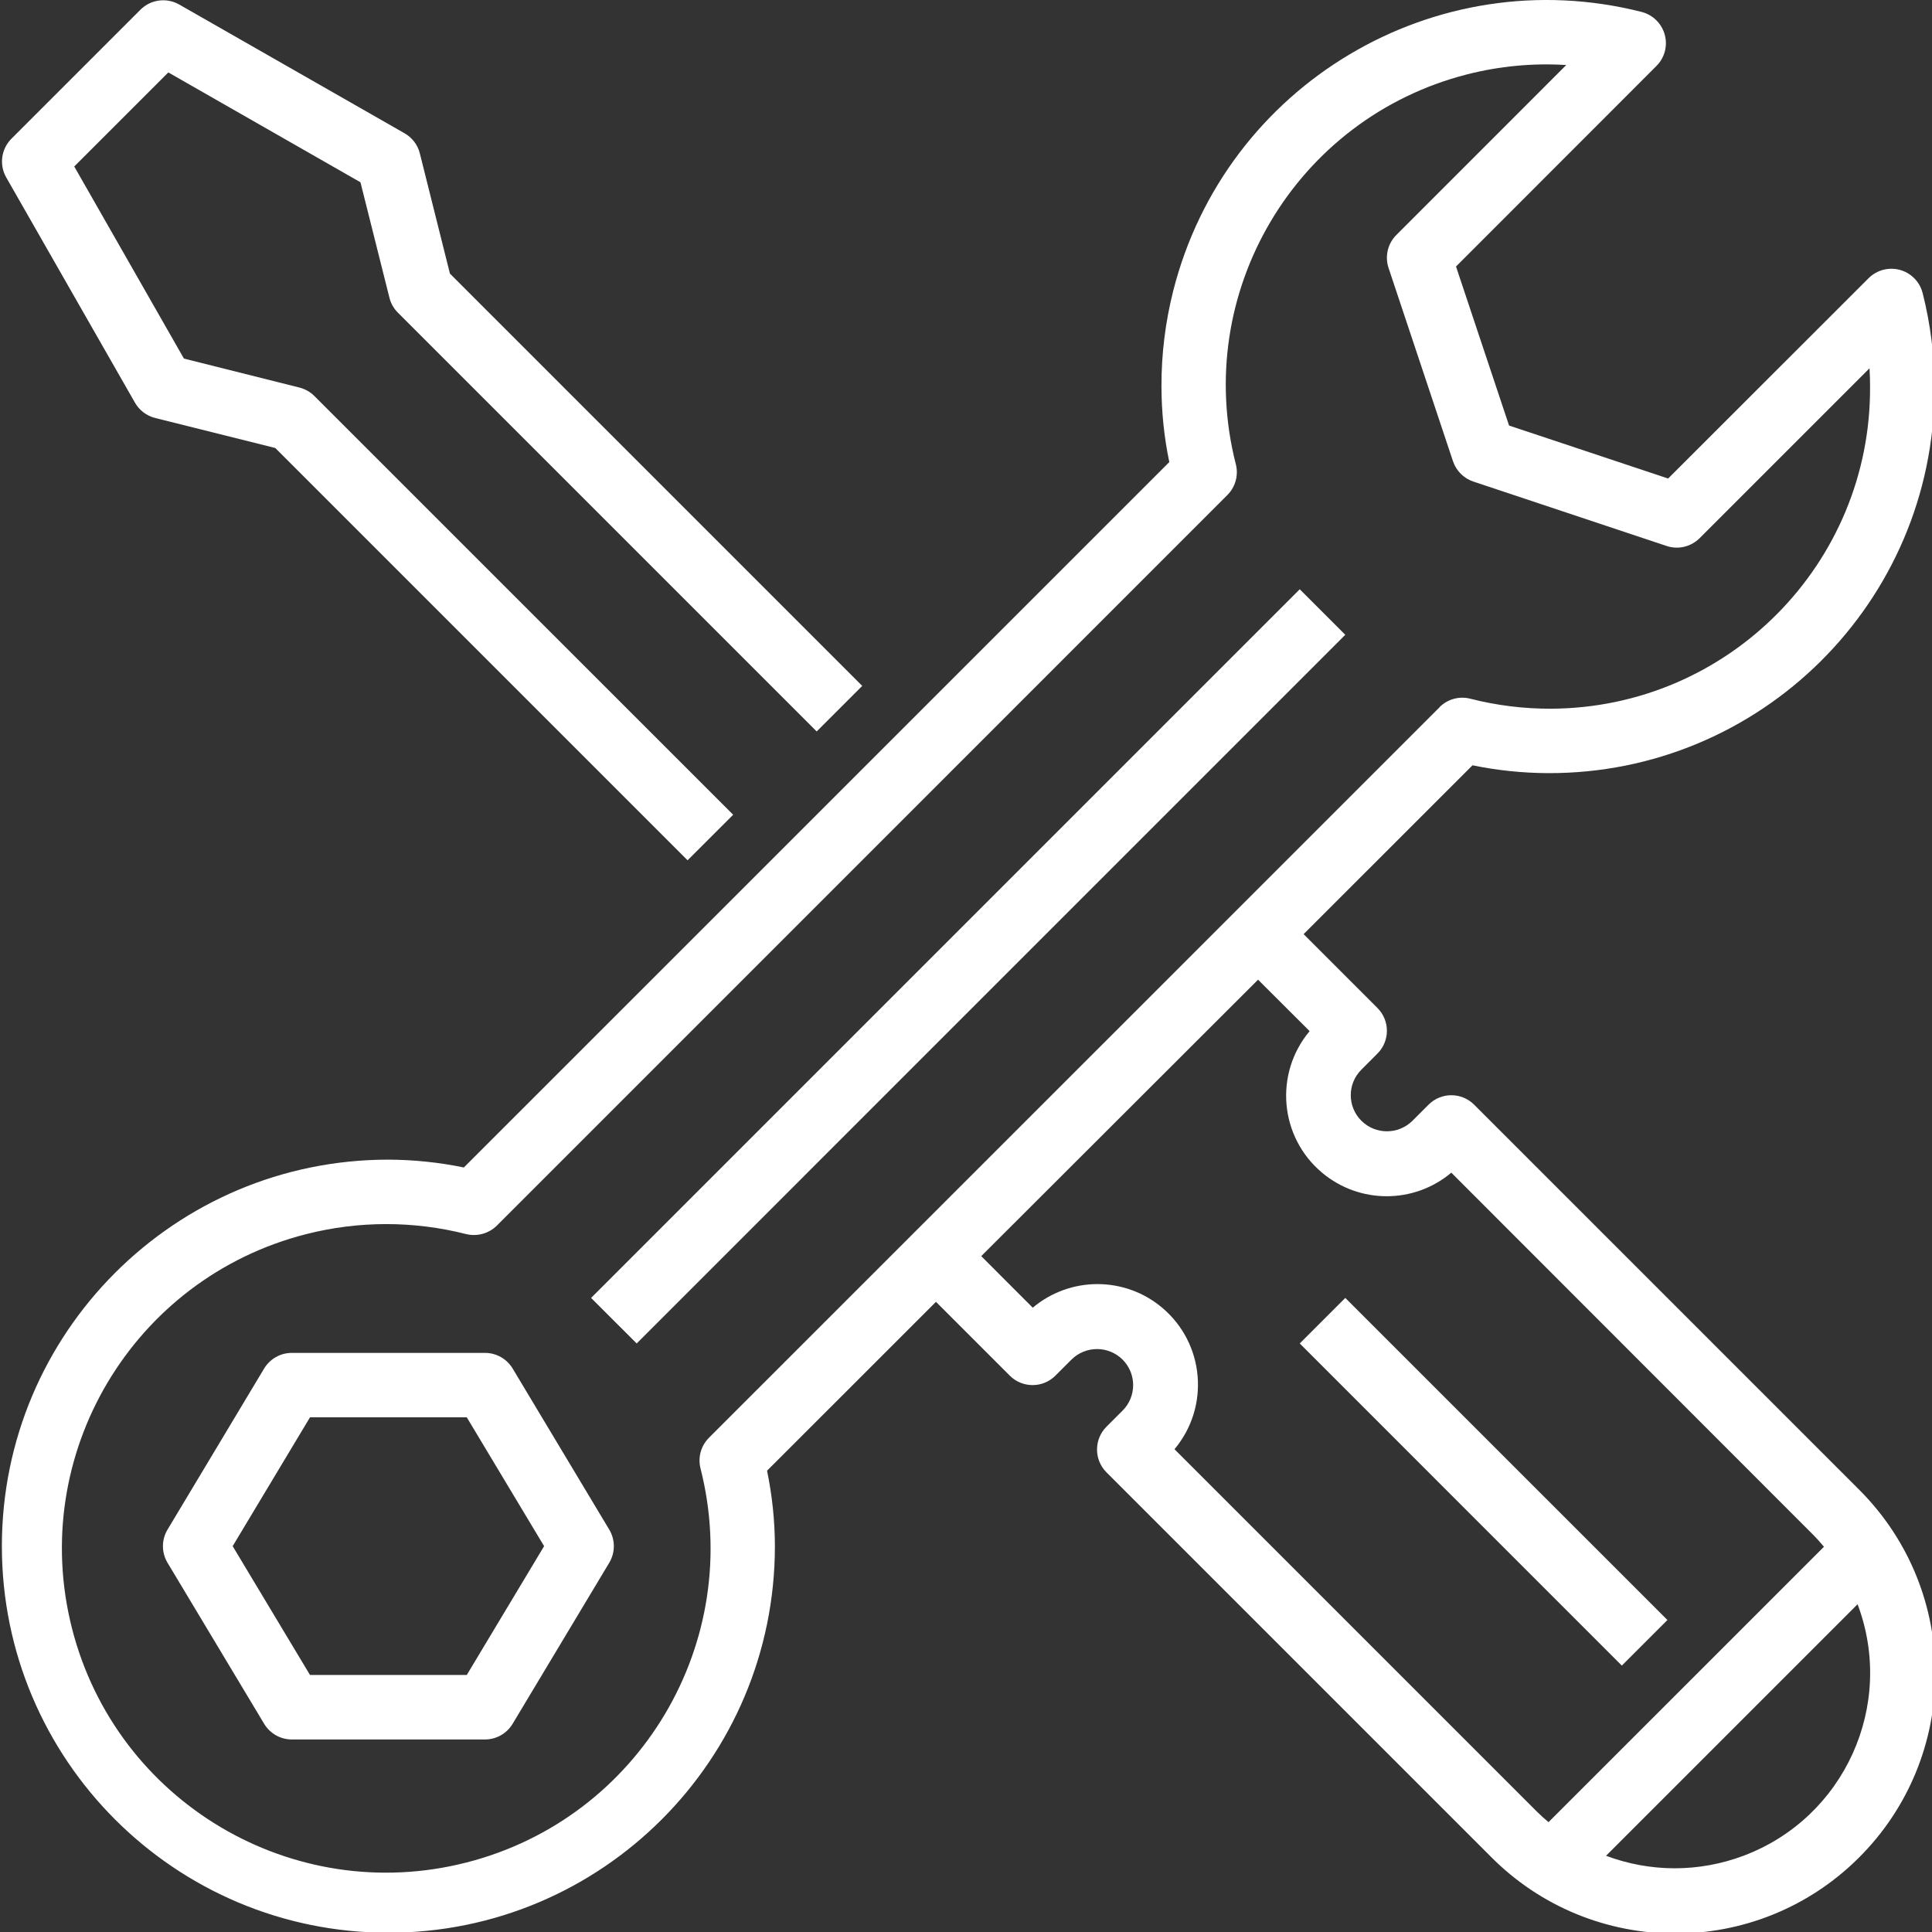
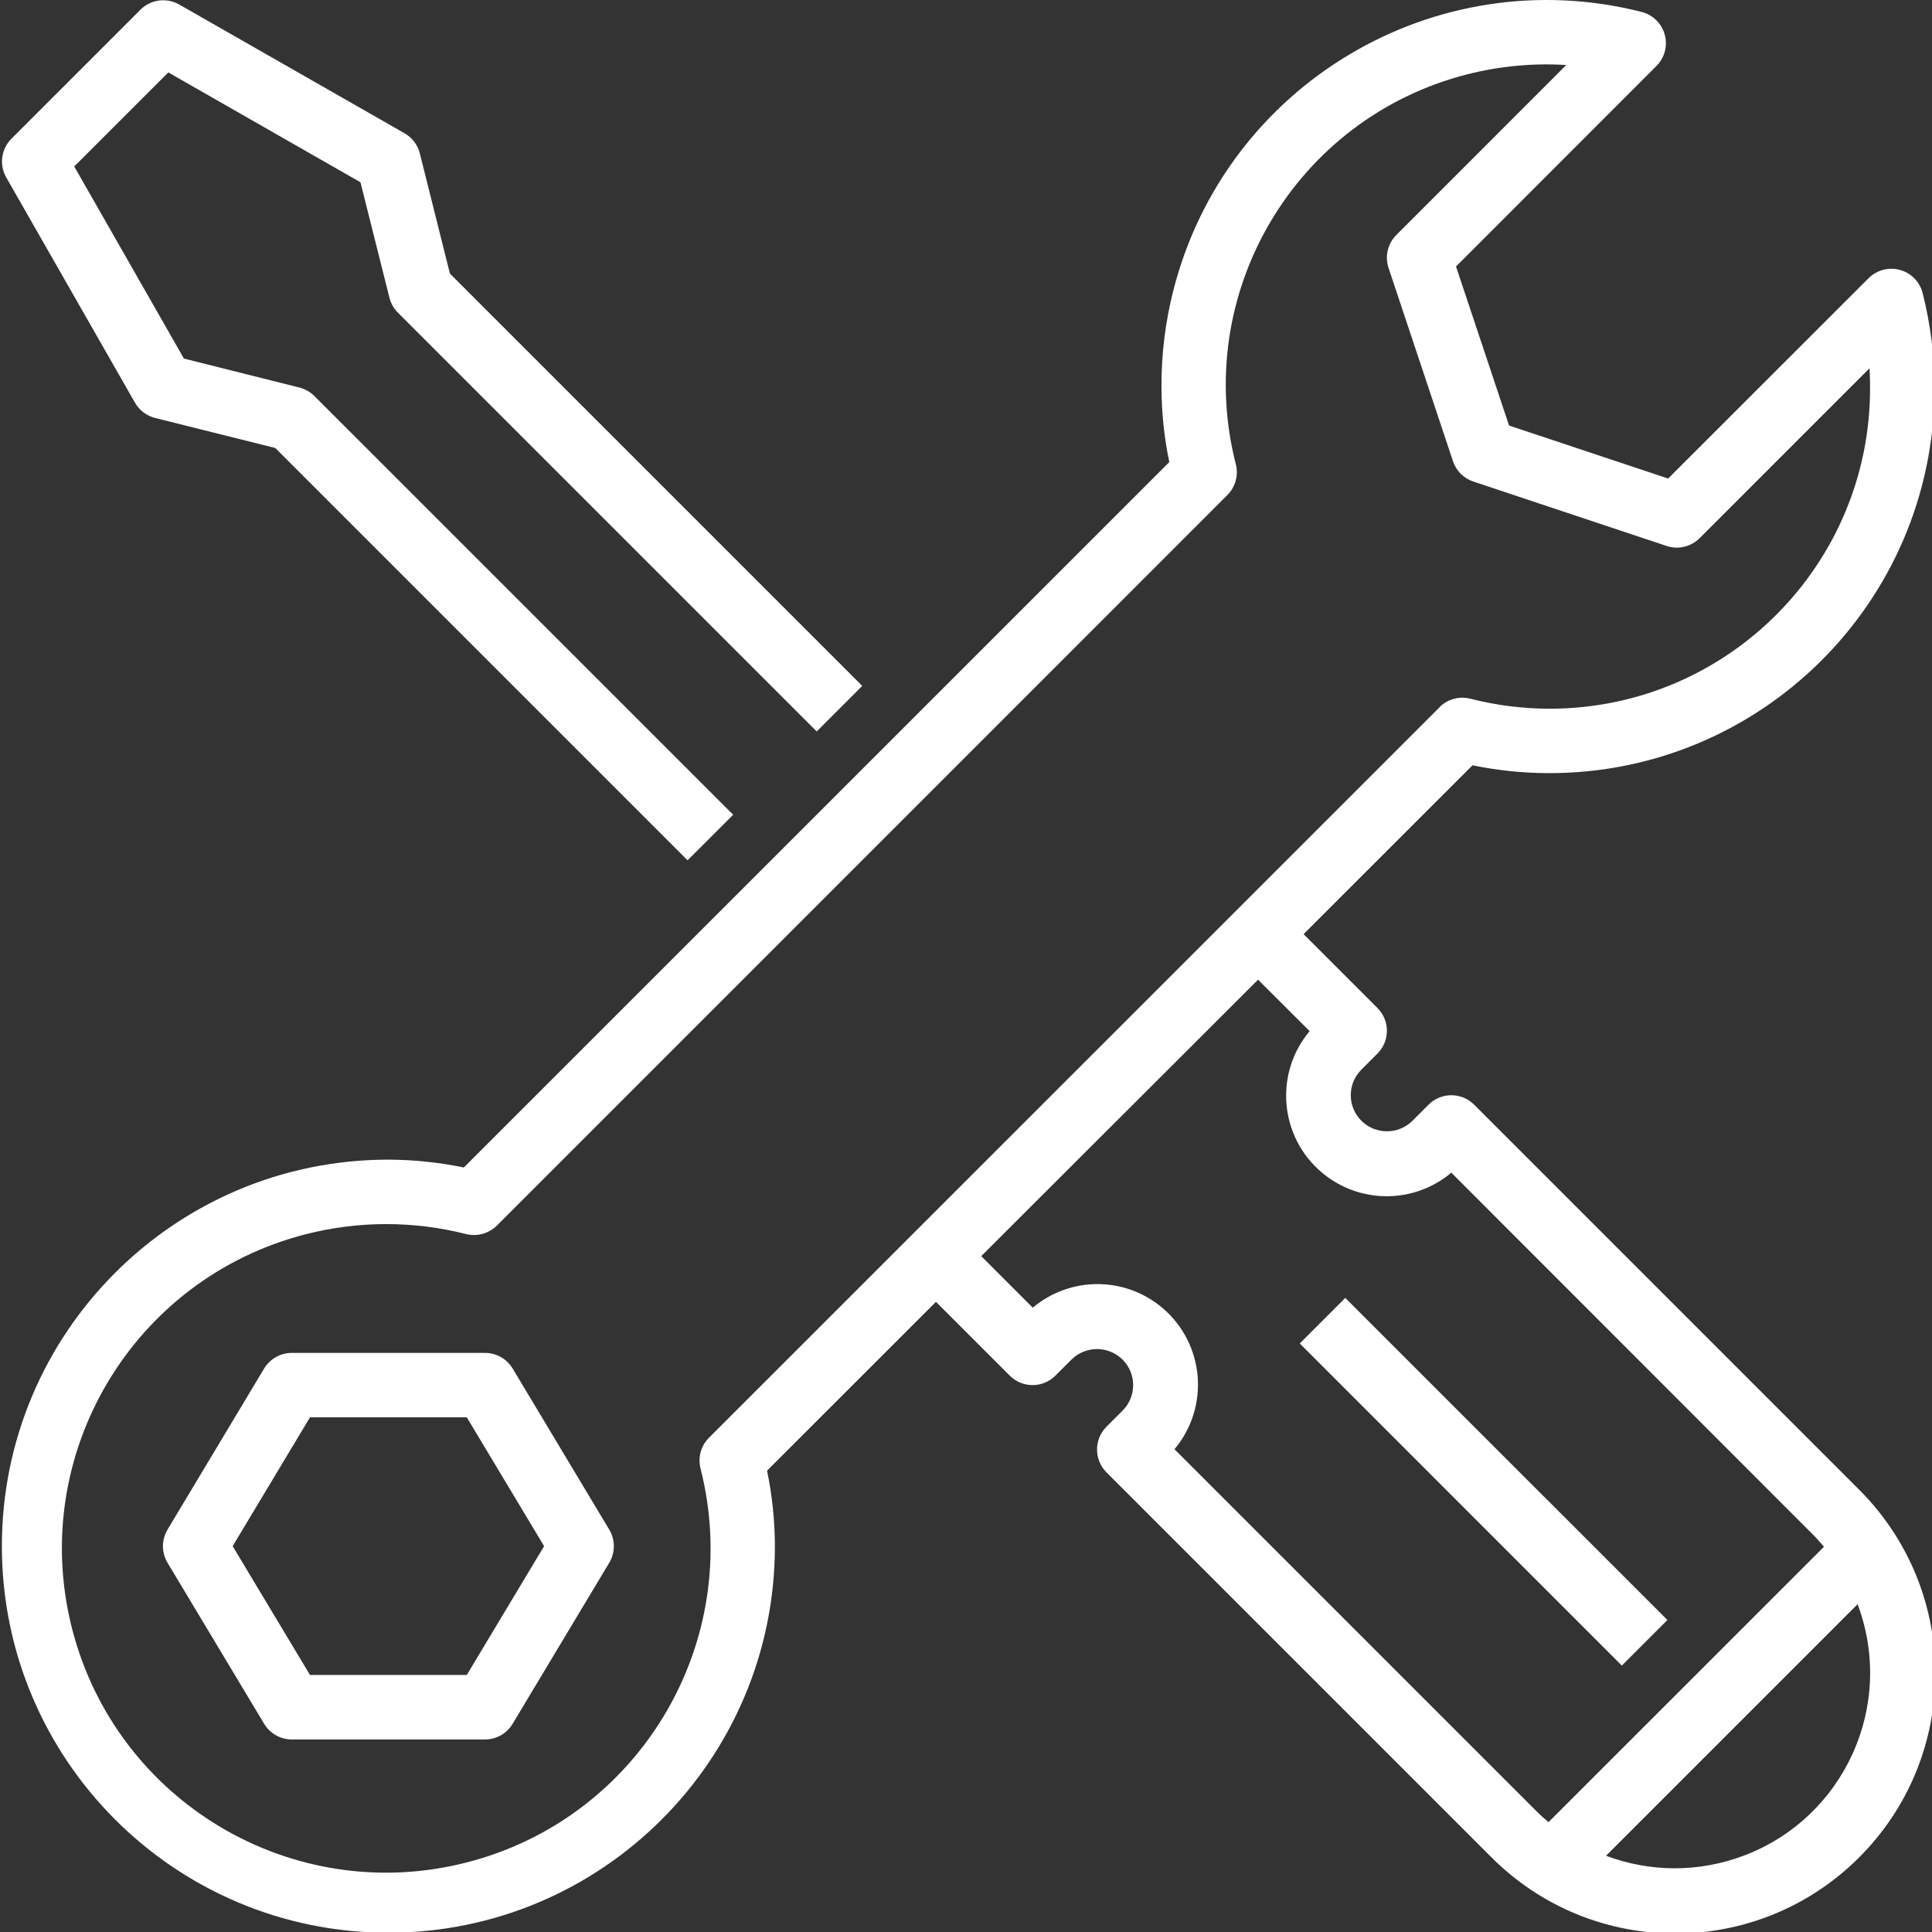
<svg xmlns="http://www.w3.org/2000/svg" width="35" height="35" viewBox="0 0 35 35" fill="none">
  <rect x="0" y="0" width="35" height="35" fill="#333333" stroke="none" />
  <g clip-path="url(#clip0_1_1039)">
    <path d="M0.111 3.211L2.445 7.295C2.524 7.433 2.655 7.533 2.81 7.572L4.987 8.116L12.456 15.585L13.282 14.76L5.696 7.175C5.621 7.1 5.527 7.047 5.425 7.021L3.332 6.496L1.345 3.016L3.049 1.312L6.53 3.302L7.055 5.394C7.081 5.497 7.134 5.591 7.209 5.665L14.795 13.251L15.62 12.426L8.151 4.957L7.606 2.78C7.568 2.626 7.468 2.494 7.33 2.415L3.245 0.081C3.017 -0.048 2.73 -0.01 2.545 0.175L0.211 2.509C0.023 2.694 -0.018 2.981 0.111 3.211Z" fill="white" />
-     <path d="M24.371 11.5L11.534 24.338L10.708 23.513L23.546 10.675L24.371 11.5Z" fill="white" />
    <path d="M9.287 24.792C9.181 24.617 8.992 24.509 8.787 24.509H5.285C5.081 24.509 4.891 24.617 4.785 24.792L3.035 27.71C2.924 27.895 2.924 28.126 3.035 28.311L4.785 31.228C4.891 31.404 5.081 31.512 5.285 31.512H8.787C8.992 31.512 9.181 31.404 9.287 31.228L11.037 28.311C11.148 28.126 11.148 27.895 11.037 27.71L9.287 24.792ZM8.456 30.344H5.616L4.215 28.01L5.616 25.676H8.456L9.857 28.01L8.456 30.344Z" fill="white" />
    <path d="M28.043 14.006C31.897 14.019 35.032 10.905 35.045 7.051C35.047 6.464 34.975 5.88 34.831 5.311C34.753 4.998 34.436 4.808 34.123 4.886C34.021 4.912 33.927 4.965 33.852 5.039L30.22 8.669L27.338 7.709L26.377 4.828L30.009 1.194C30.237 0.966 30.236 0.597 30.008 0.369C29.933 0.294 29.839 0.241 29.735 0.215C25.998 -0.731 22.201 1.531 21.254 5.269C21.111 5.836 21.039 6.418 21.041 7.003C21.042 7.463 21.089 7.921 21.183 8.371L8.403 21.15C7.953 21.057 7.495 21.01 7.036 21.008C3.169 21.008 0.034 24.143 0.034 28.01C0.034 31.878 3.169 35.013 7.036 35.013C10.903 35.013 14.038 31.878 14.038 28.01C14.037 27.551 13.989 27.093 13.896 26.643L16.956 23.584L18.294 24.922C18.522 25.149 18.891 25.149 19.119 24.922L19.411 24.63C19.667 24.376 20.08 24.376 20.336 24.63C20.592 24.885 20.592 25.299 20.337 25.554C20.337 25.555 20.337 25.555 20.336 25.555L20.044 25.847C19.817 26.075 19.817 26.444 20.044 26.672L27.005 33.633C28.836 35.481 31.818 35.494 33.666 33.663C35.513 31.832 35.527 28.85 33.696 27.003C33.686 26.993 33.676 26.983 33.666 26.973L26.705 20.012C26.477 19.784 26.108 19.784 25.88 20.012L25.588 20.304C25.332 20.558 24.919 20.558 24.663 20.304C24.407 20.049 24.406 19.635 24.661 19.38C24.662 19.379 24.662 19.379 24.663 19.378L24.954 19.086C25.182 18.859 25.182 18.489 24.954 18.261L23.616 16.923L26.676 13.864C27.126 13.957 27.584 14.004 28.043 14.006ZM30.336 33.846C29.912 33.845 29.491 33.768 29.095 33.619L33.652 29.062C34.34 30.891 33.414 32.932 31.585 33.619C31.186 33.769 30.762 33.846 30.336 33.846ZM23.725 18.68C23.079 19.451 23.18 20.599 23.951 21.245C24.628 21.813 25.616 21.813 26.292 21.244L32.841 27.798C32.912 27.869 32.978 27.944 33.043 28.021L28.053 33.01C27.977 32.946 27.902 32.879 27.831 32.808L21.277 26.254C21.923 25.483 21.822 24.334 21.051 23.688C20.374 23.12 19.386 23.121 18.709 23.69L17.776 22.756L22.791 17.748L23.725 18.68ZM26.081 12.811L12.844 26.046C12.699 26.191 12.64 26.401 12.69 26.6C13.49 29.744 11.591 32.942 8.446 33.742C5.302 34.543 2.105 32.643 1.304 29.499C0.504 26.355 2.404 23.157 5.548 22.357C6.499 22.115 7.495 22.115 8.446 22.357C8.645 22.405 8.855 22.347 9.001 22.203L22.235 8.968C22.38 8.823 22.439 8.612 22.389 8.413C21.593 5.306 23.468 2.143 26.575 1.348C27.162 1.198 27.77 1.14 28.374 1.178L25.296 4.257C25.14 4.413 25.085 4.644 25.155 4.854L26.322 8.355C26.38 8.529 26.517 8.666 26.691 8.724L30.193 9.891C30.402 9.961 30.633 9.906 30.79 9.75L33.868 6.672C33.875 6.783 33.878 6.894 33.878 7.003C33.895 10.21 31.309 12.822 28.102 12.839C27.607 12.841 27.113 12.78 26.633 12.657C26.434 12.607 26.223 12.666 26.078 12.811H26.081V12.811Z" fill="white" />
    <path d="M30.207 29.348L29.381 30.174L23.546 24.338L24.371 23.513L30.207 29.348Z" fill="white" />
  </g>
  <defs>
    <clipPath id="clip0_1_1039">
      <rect width="35" height="35" fill="white" />
    </clipPath>
  </defs>
</svg>